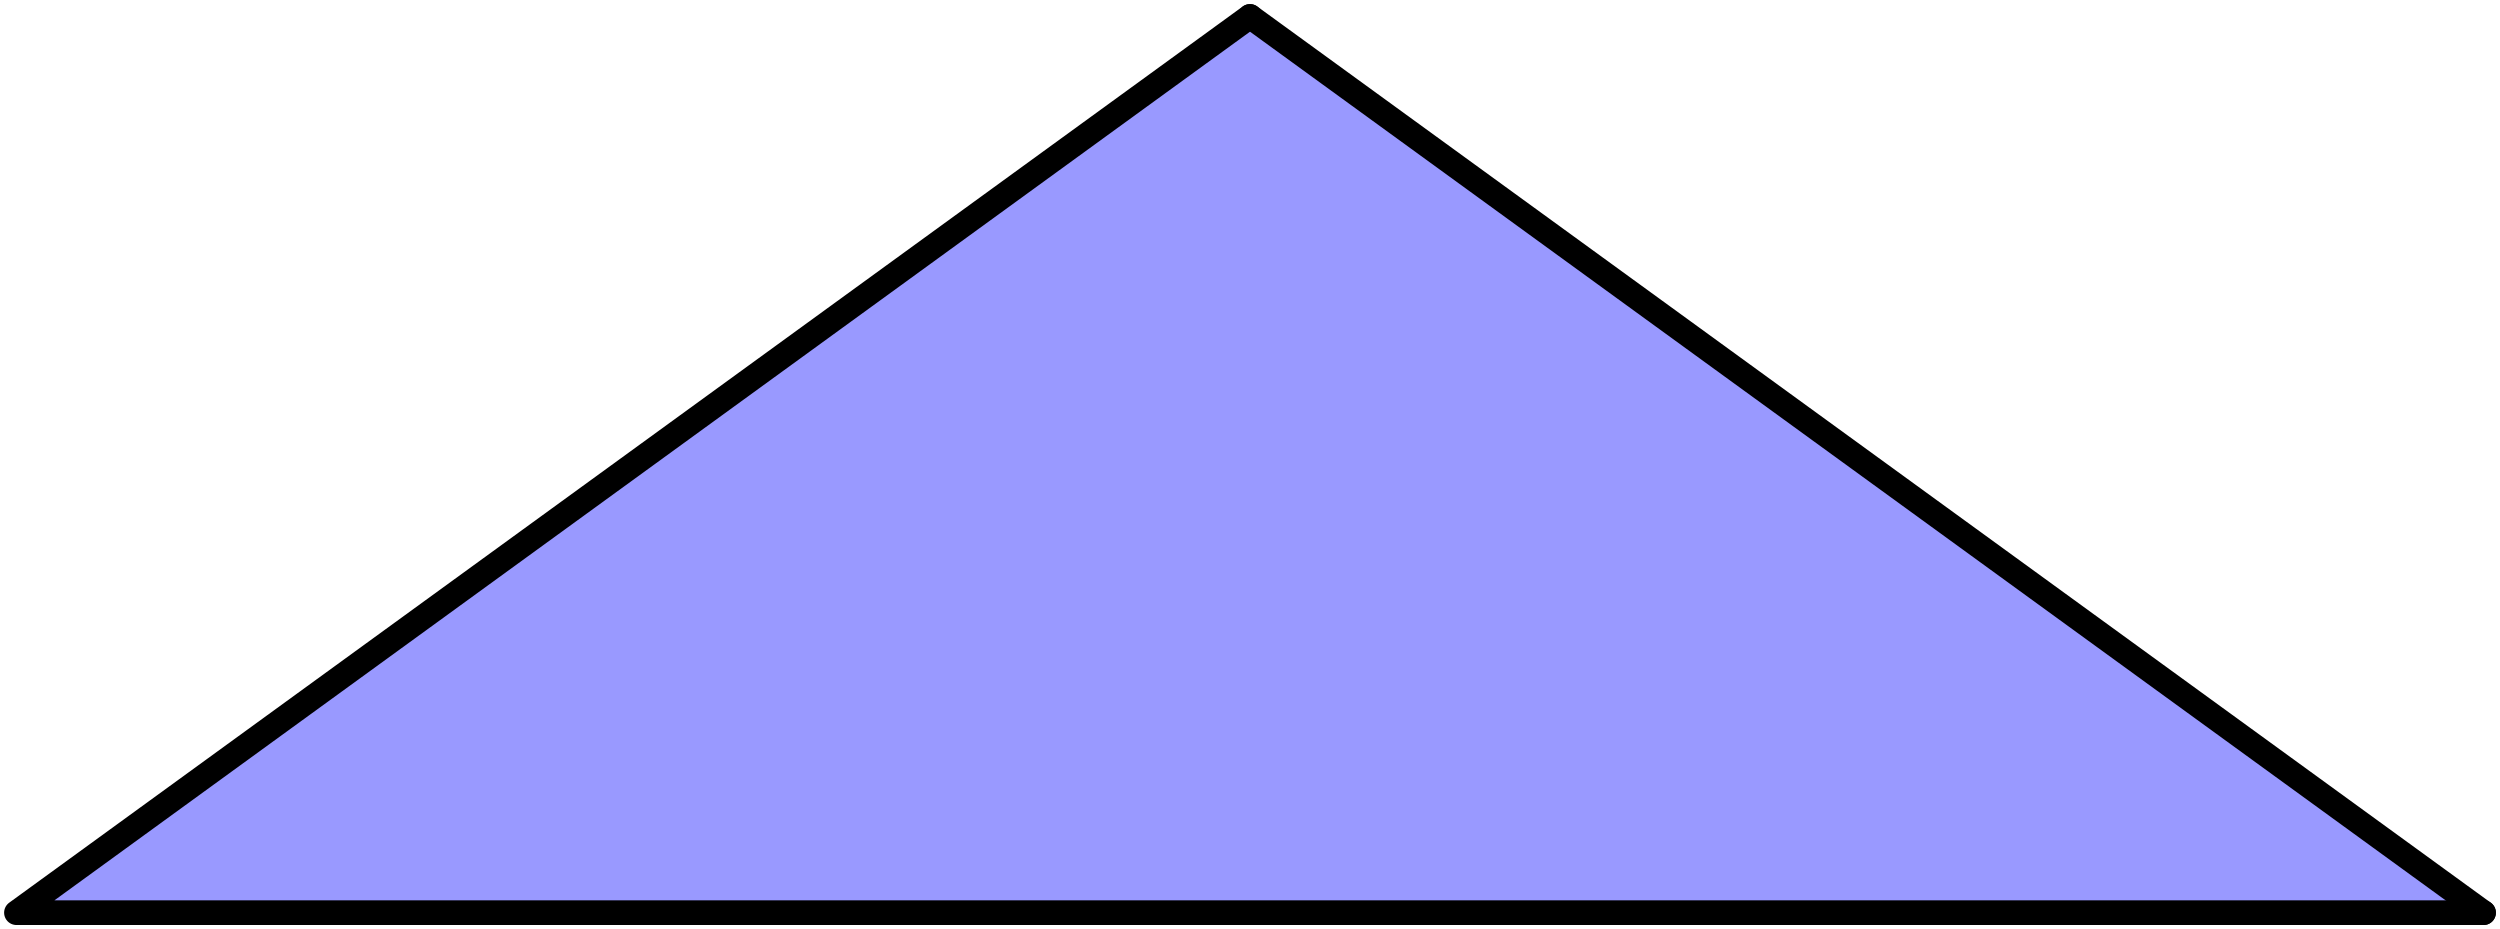
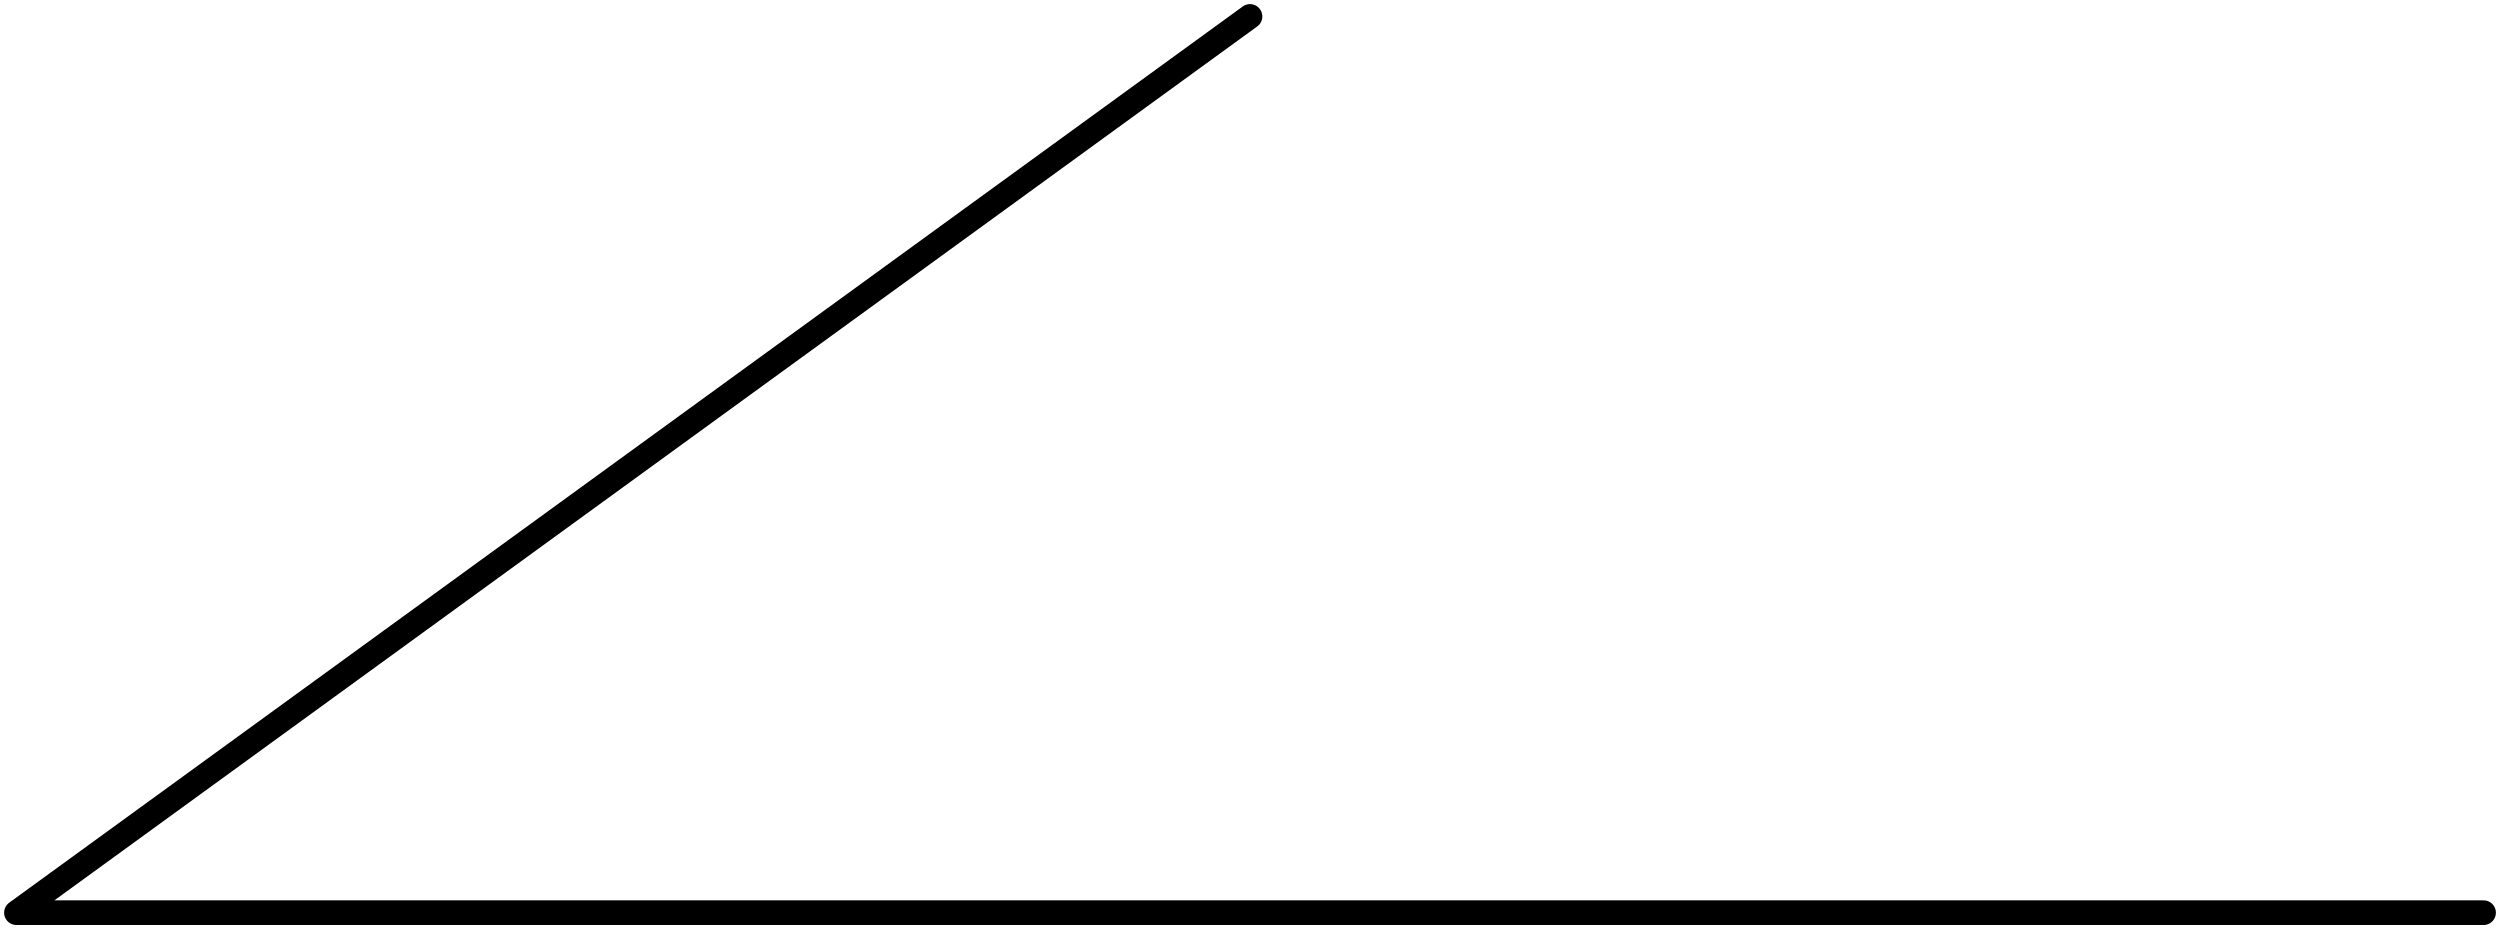
<svg xmlns="http://www.w3.org/2000/svg" version="1.1" width="152" height="56.491">
  <style type="text/css">
path { fill: none; stroke-width: 1.5; stroke-linejoin: round; stroke-linecap: round; }
.fill { stroke: none; }
.outline { stroke: black; }
.targetrect { stroke: black; stroke-width: 5; stroke-opacity: 0.7; }
.al { fill: #ff9999 }
.ar { fill: #ffcccc }
.ol { fill: #ccccff }
.or { fill: #9999ff }
.af { stroke: black }
.of { stroke: black }
</style>
-   <path class="fill or" d="M 76.0 1.0 L 1.0 55.491 L 151.0 55.491" />
-   <path class="of" d="M 151.0 55.491 L 76.0 1.0" />
  <path class="outline" d="M 76.0 1.0 L 1.0 55.491 L 151.0 55.491" />
</svg>